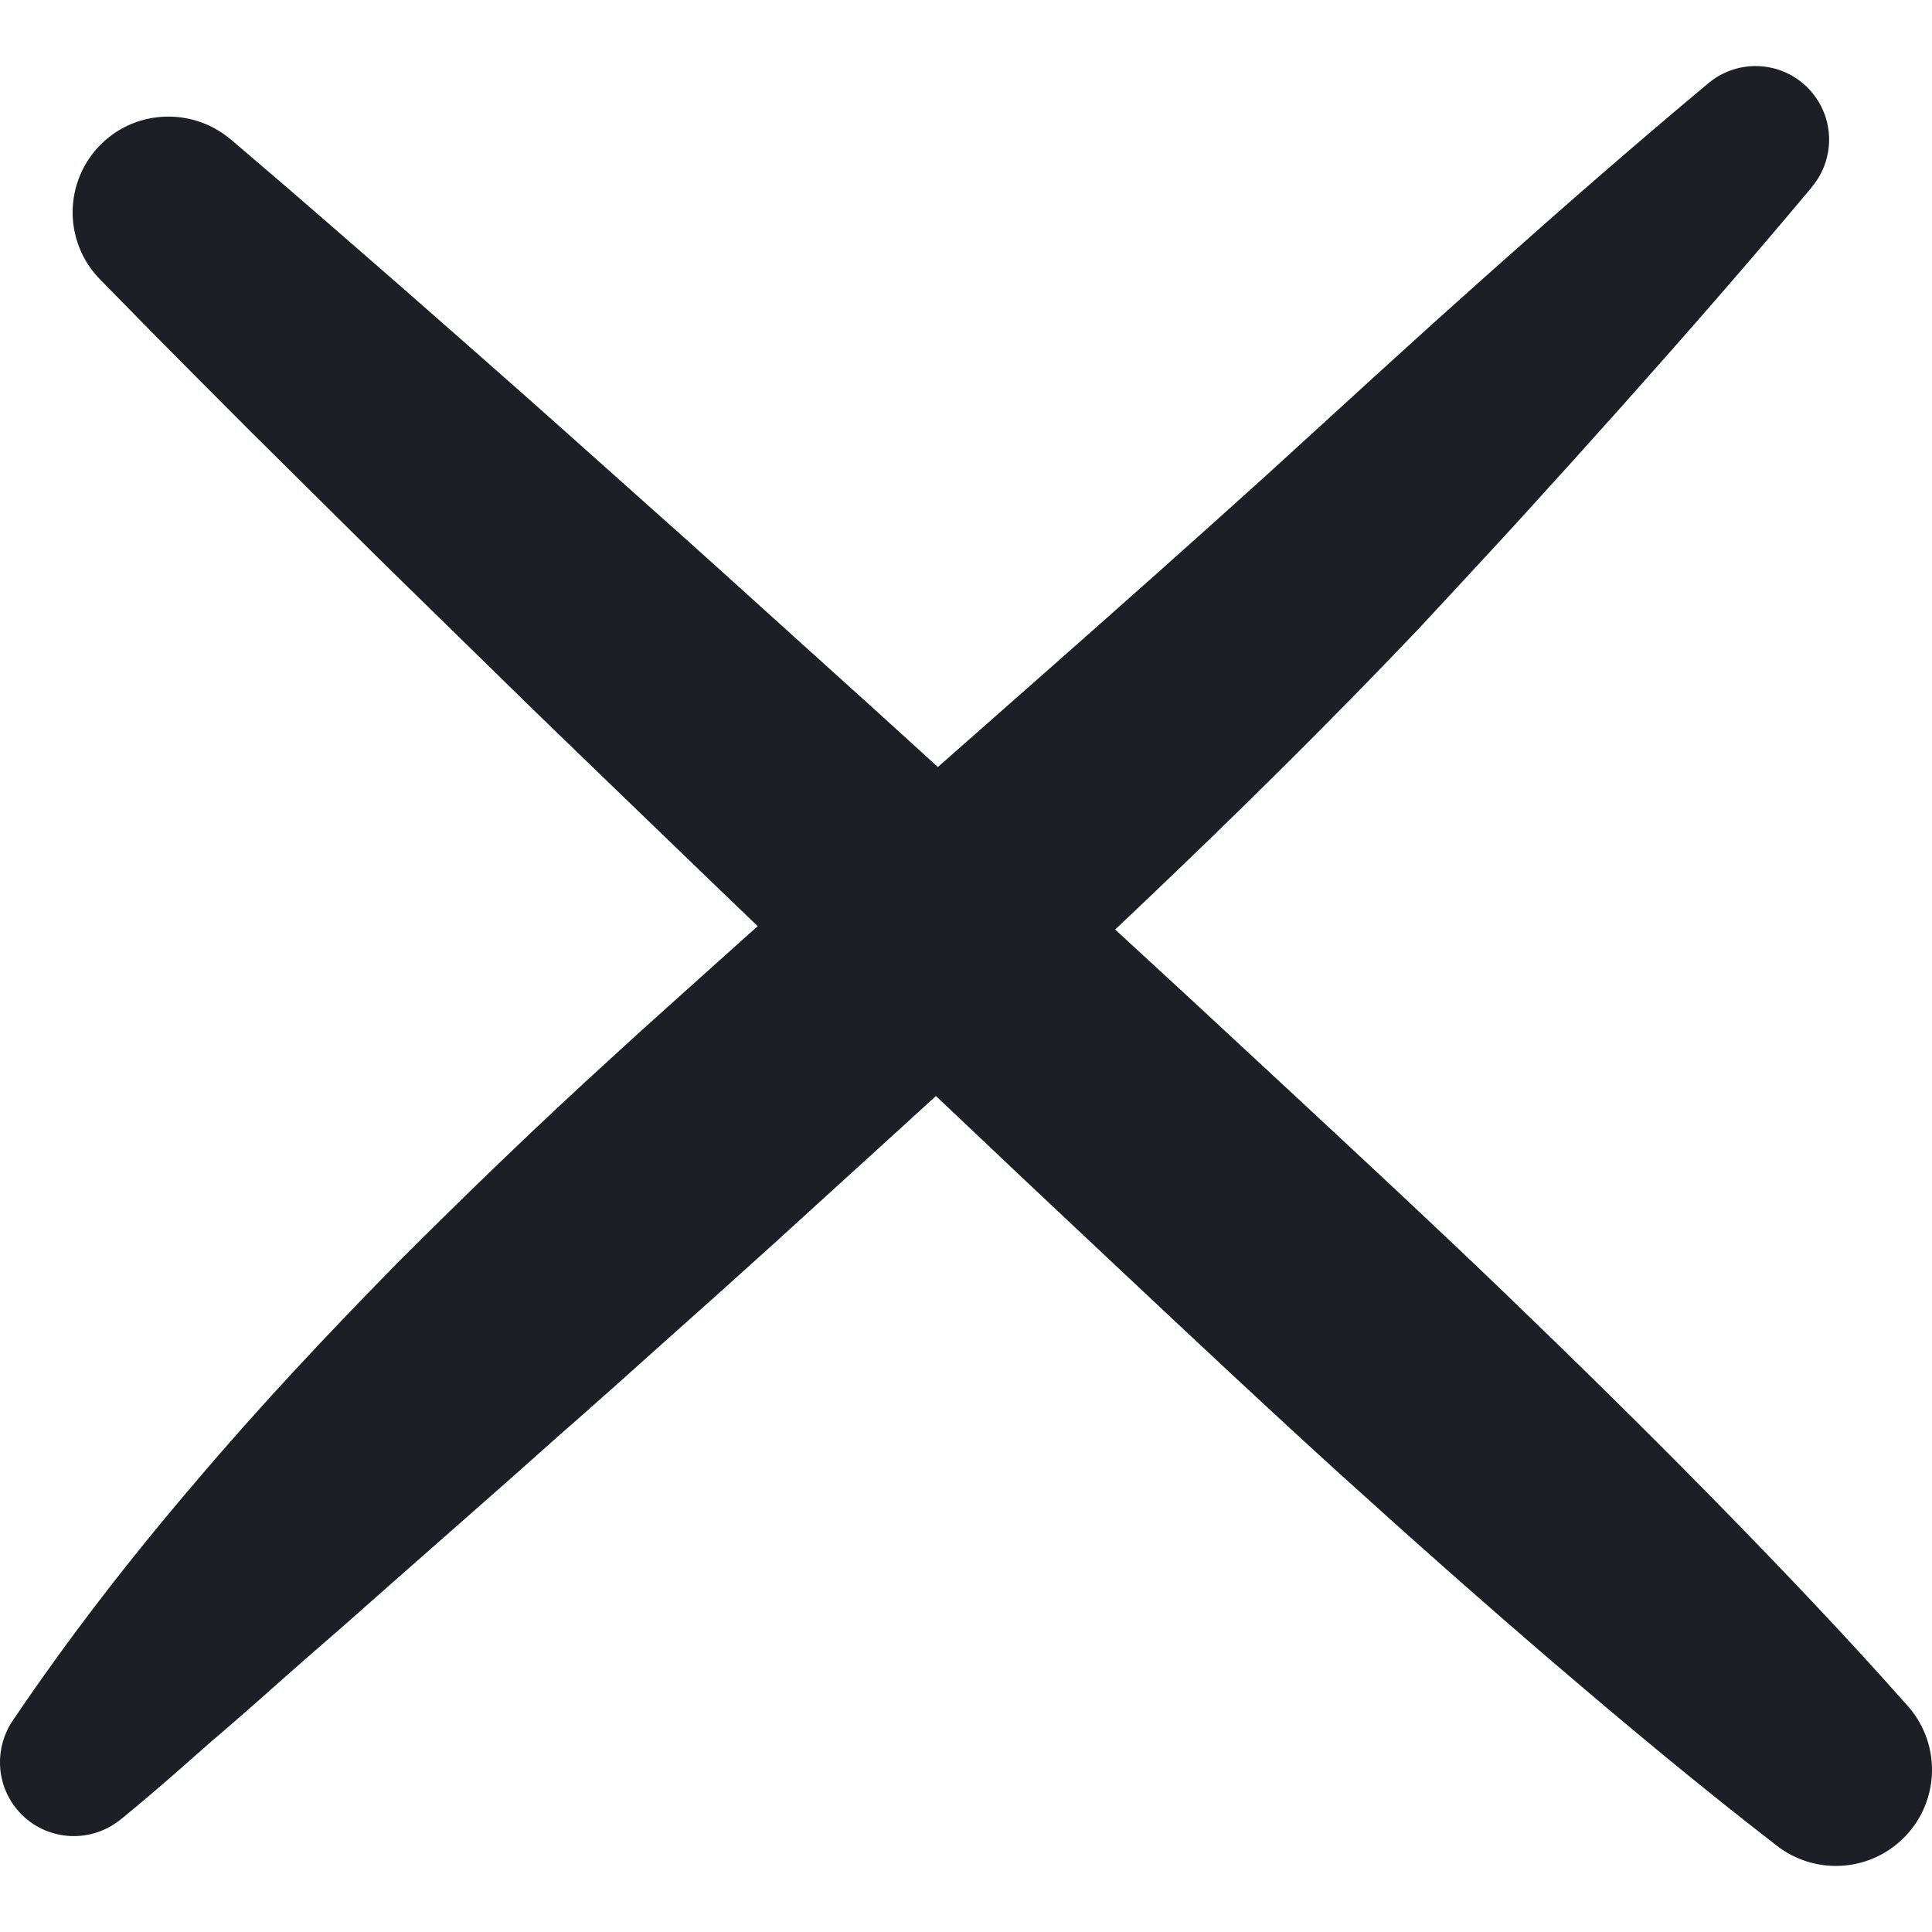
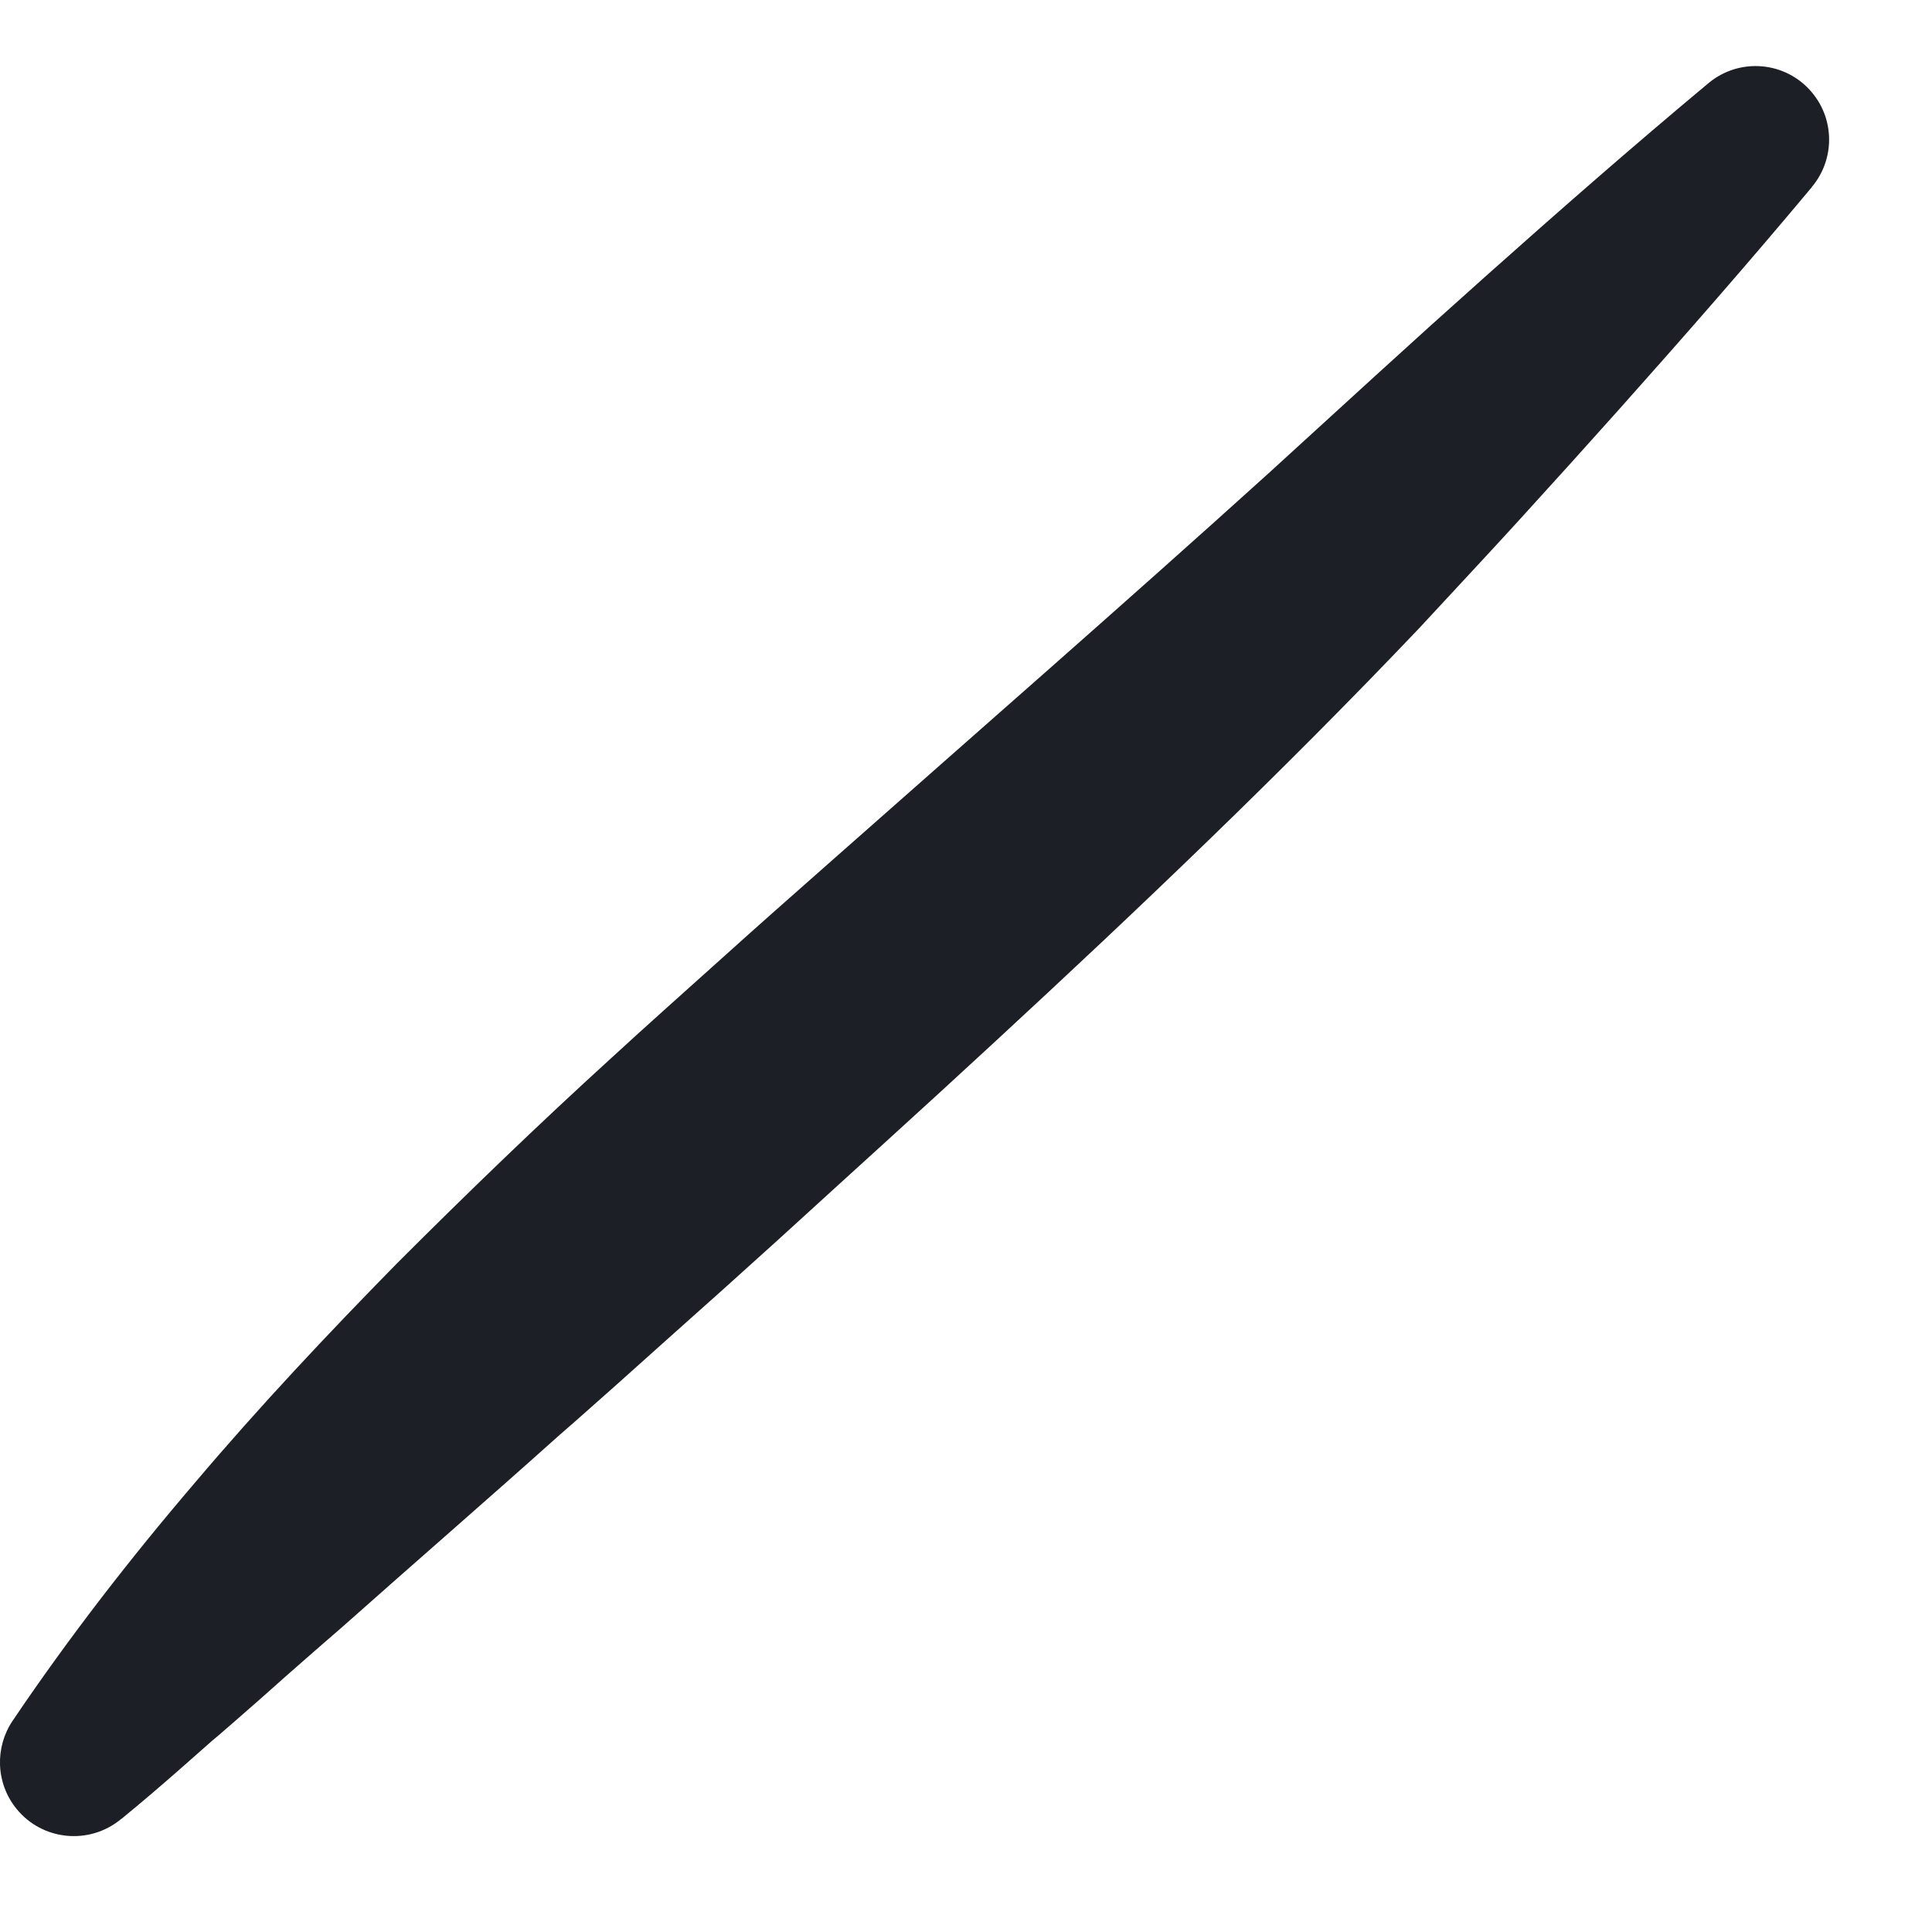
<svg xmlns="http://www.w3.org/2000/svg" width="18" height="18" viewBox="0 0 18 18" fill="none">
-   <path d="M2.148 1.297C2.488 1.586 2.826 1.877 3.162 2.17L3.666 2.609L4.169 3.05C4.502 3.345 4.839 3.638 5.171 3.935L6.168 4.825C6.502 5.121 6.831 5.42 7.162 5.719L8.154 6.615C8.814 7.214 9.472 7.815 10.127 8.418L11.11 9.324L12.09 10.233C12.742 10.84 13.395 11.446 14.037 12.064C14.679 12.682 15.315 13.307 15.94 13.943C16.564 14.579 17.181 15.224 17.774 15.894C18.103 16.265 18.069 16.831 17.698 17.159C17.371 17.449 16.89 17.456 16.557 17.198C15.848 16.651 15.163 16.08 14.485 15.5C13.808 14.92 13.141 14.328 12.481 13.73C11.821 13.131 11.172 12.521 10.522 11.911L9.549 10.996L8.578 10.077C7.931 9.464 7.287 8.849 6.645 8.231L5.683 7.303C5.363 6.993 5.041 6.685 4.723 6.372L3.768 5.438C3.449 5.127 3.134 4.811 2.817 4.498L2.342 4.027L1.87 3.554C1.555 3.238 1.242 2.921 0.931 2.602C0.586 2.249 0.593 1.684 0.946 1.339C1.278 1.015 1.801 1.004 2.148 1.298L2.148 1.297Z" fill="#1D1F26" />
  <path d="M16.88 1.744C16.293 2.447 15.69 3.135 15.082 3.817L14.624 4.327L14.164 4.834C14.086 4.918 14.011 5.003 13.932 5.087L13.696 5.342L13.223 5.852C11.946 7.195 10.611 8.467 9.266 9.709C8.595 10.33 7.916 10.942 7.245 11.555C6.908 11.86 6.571 12.163 6.232 12.464L5.726 12.917C5.556 13.066 5.388 13.219 5.217 13.366C4.544 13.969 3.862 14.56 3.188 15.159C3.018 15.307 2.847 15.454 2.678 15.604C2.51 15.754 2.341 15.904 2.17 16.052L2.042 16.163C1.998 16.199 1.955 16.236 1.913 16.274C1.829 16.349 1.744 16.423 1.659 16.498C1.489 16.647 1.317 16.794 1.14 16.939L1.124 16.951C0.829 17.192 0.395 17.148 0.155 16.854C-0.042 16.613 -0.048 16.278 0.117 16.033C0.64 15.258 1.213 14.519 1.817 13.813C2.419 13.102 3.054 12.427 3.702 11.767C4.355 11.114 5.019 10.473 5.698 9.855C6.036 9.544 6.379 9.24 6.719 8.934C7.059 8.627 7.401 8.326 7.744 8.023C9.11 6.815 10.476 5.624 11.815 4.413L12.817 3.498L13.326 3.036L13.838 2.577C14.522 1.967 15.212 1.363 15.917 0.775C16.208 0.532 16.64 0.571 16.882 0.862C17.098 1.12 17.091 1.491 16.882 1.74L16.88 1.743V1.744Z" fill="#1D1F26" />
</svg>